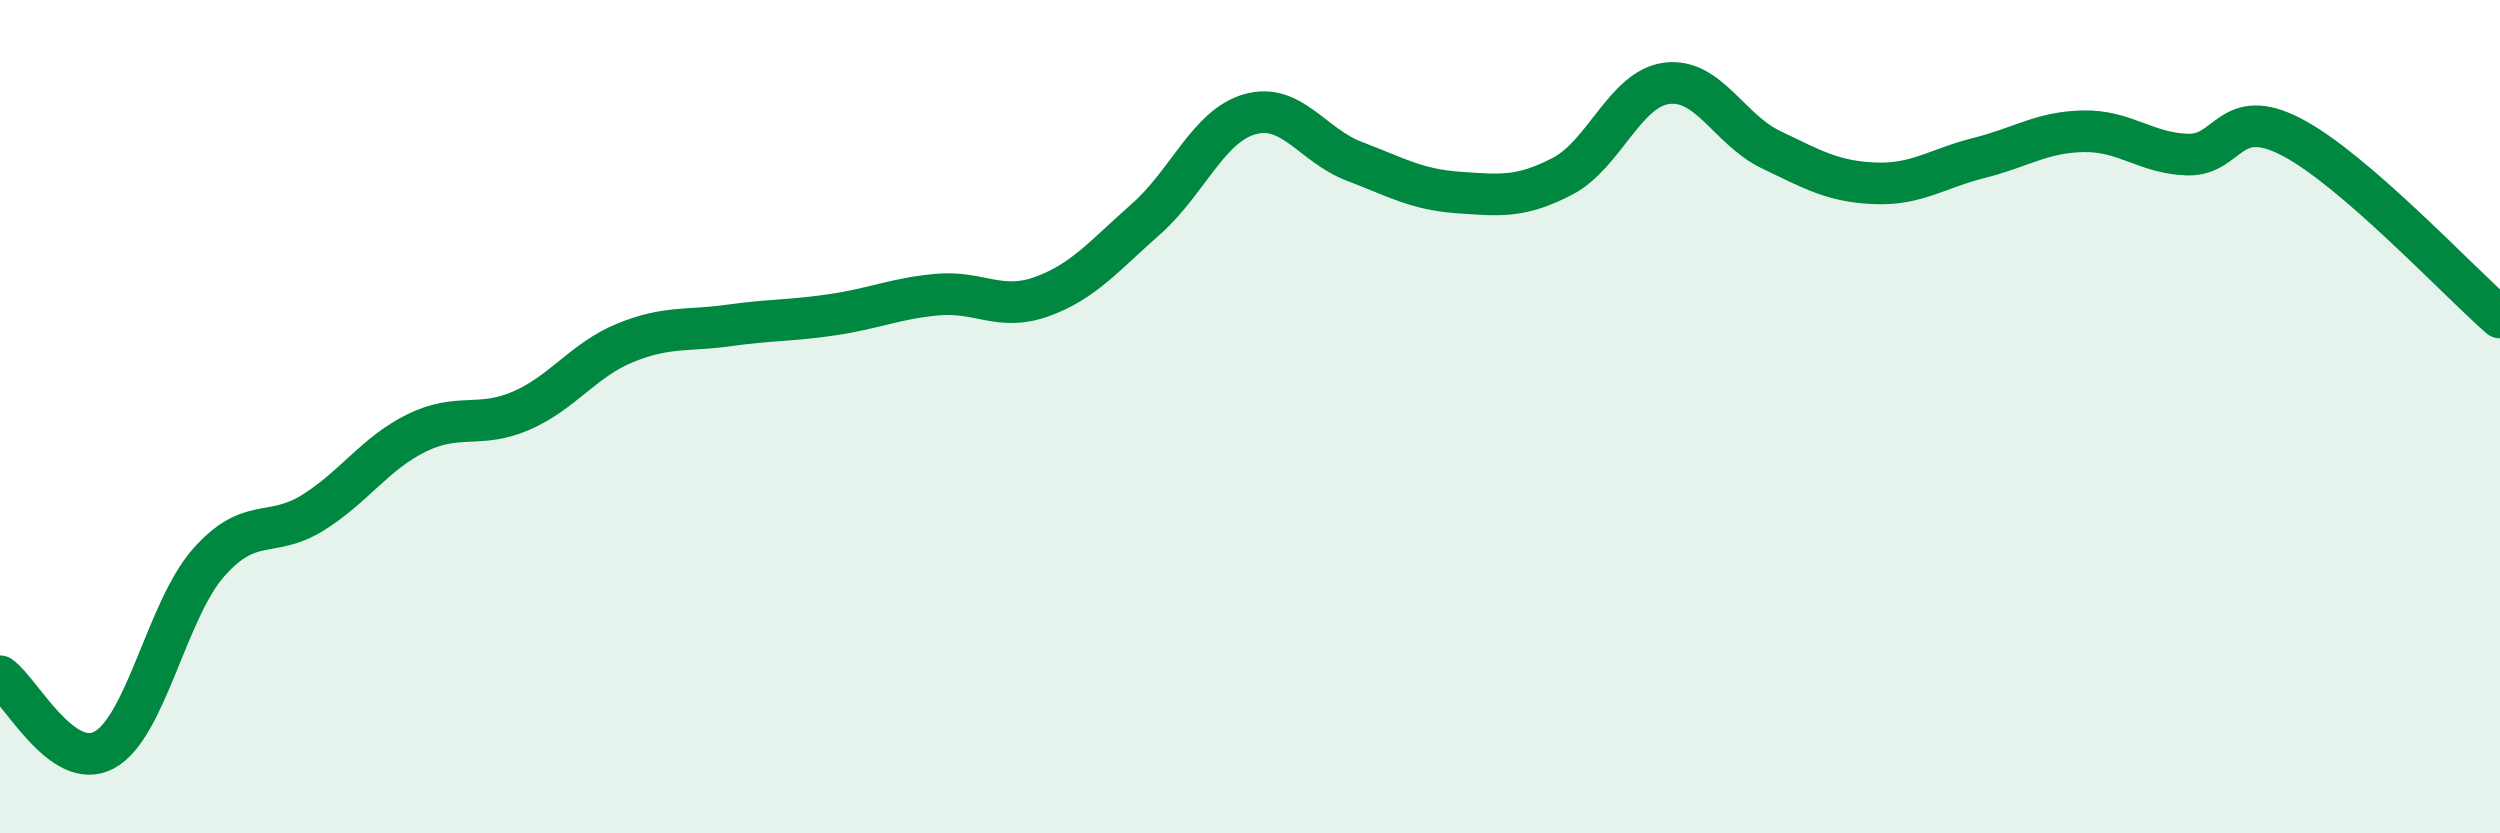
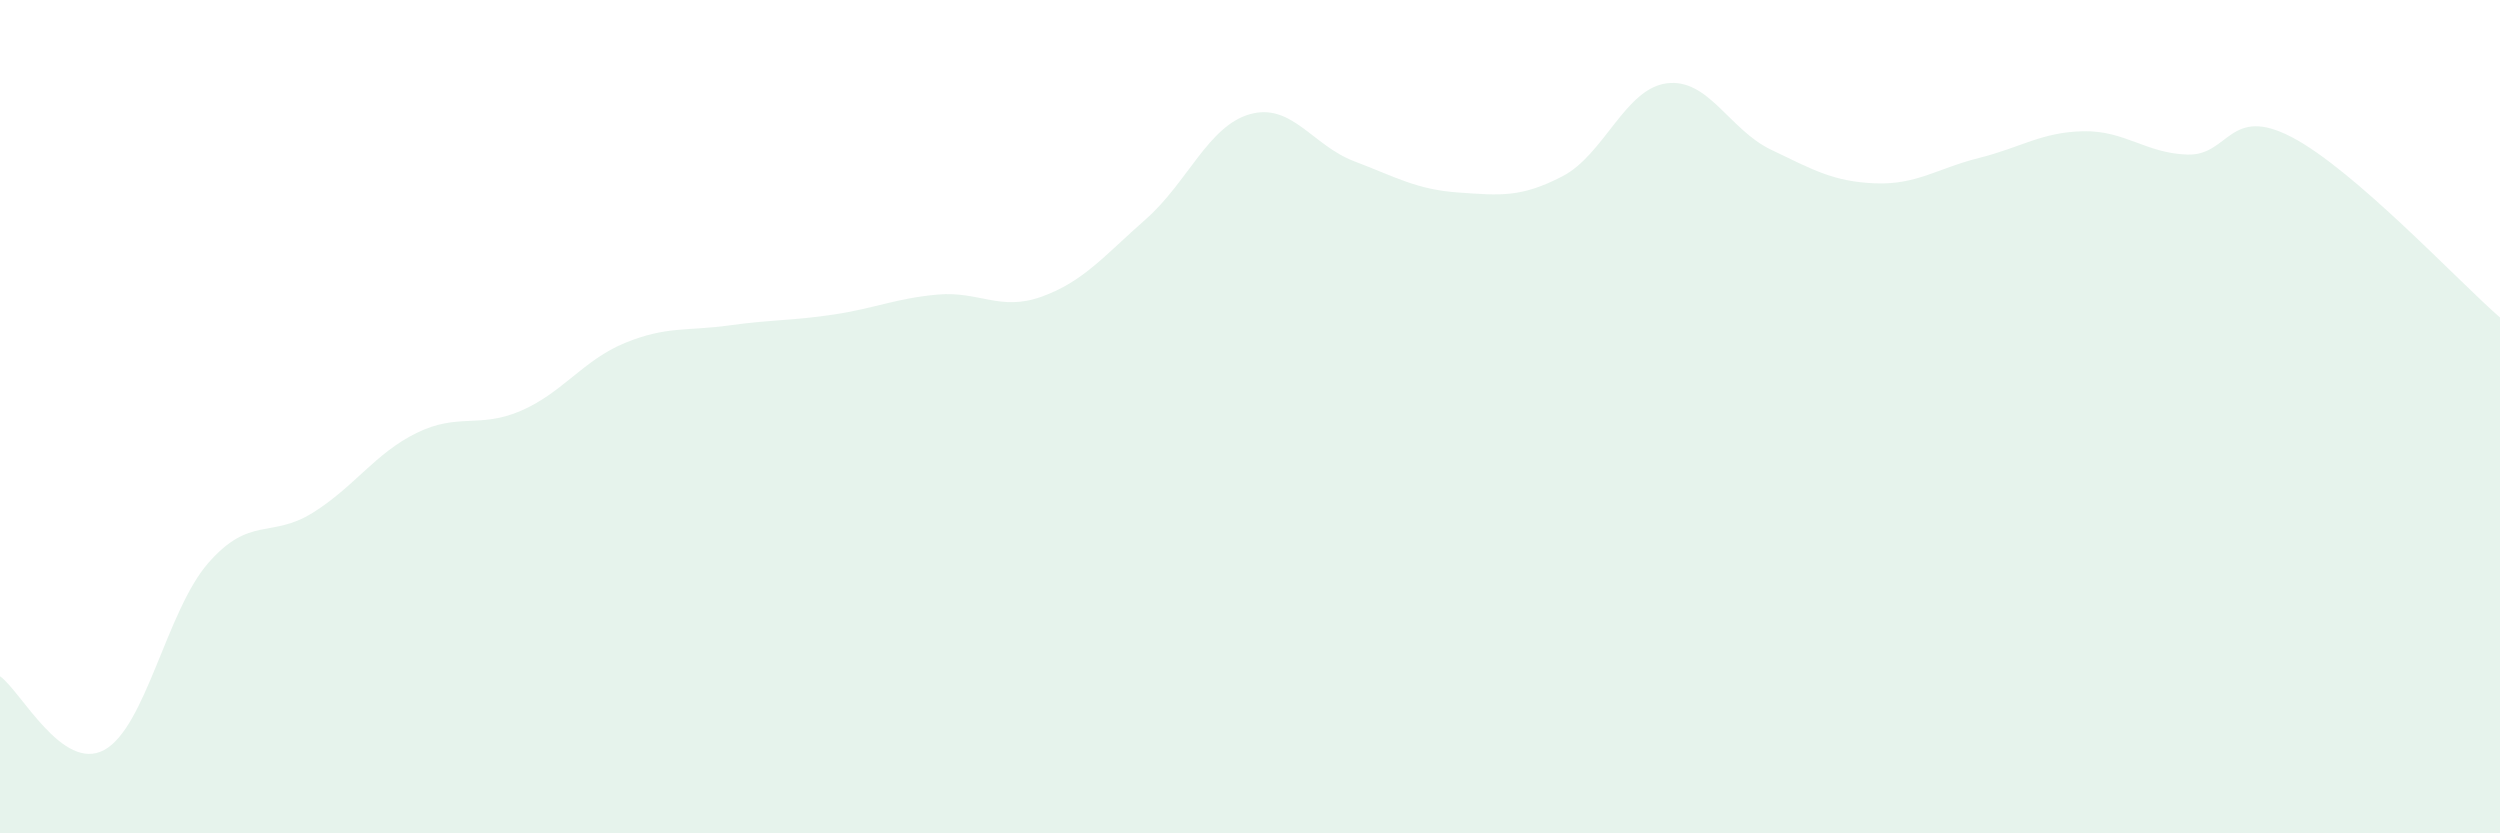
<svg xmlns="http://www.w3.org/2000/svg" width="60" height="20" viewBox="0 0 60 20">
  <path d="M 0,16.23 C 0.5,16.58 1.5,18.54 2.5,18 C 3.5,17.46 4,14.65 5,13.51 C 6,12.37 6.5,12.93 7.5,12.31 C 8.5,11.69 9,10.88 10,10.39 C 11,9.9 11.5,10.29 12.5,9.86 C 13.5,9.43 14,8.64 15,8.23 C 16,7.82 16.5,7.95 17.5,7.81 C 18.5,7.67 19,7.7 20,7.55 C 21,7.4 21.5,7.16 22.5,7.07 C 23.5,6.98 24,7.48 25,7.12 C 26,6.76 26.5,6.14 27.5,5.26 C 28.5,4.38 29,3.02 30,2.74 C 31,2.46 31.5,3.49 32.5,3.87 C 33.5,4.25 34,4.55 35,4.62 C 36,4.69 36.5,4.75 37.5,4.23 C 38.5,3.71 39,2.13 40,2 C 41,1.87 41.5,3.11 42.5,3.59 C 43.5,4.07 44,4.36 45,4.4 C 46,4.44 46.5,4.04 47.5,3.79 C 48.5,3.54 49,3.17 50,3.15 C 51,3.13 51.5,3.68 52.5,3.71 C 53.5,3.74 53.5,2.51 55,3.29 C 56.5,4.07 59,6.75 60,7.62L60 20L0 20Z" fill="#008740" opacity="0.1" stroke-linecap="round" stroke-linejoin="round" />
-   <path d="M 0,16.23 C 0.5,16.58 1.5,18.54 2.5,18 C 3.5,17.46 4,14.65 5,13.51 C 6,12.37 6.5,12.93 7.5,12.31 C 8.5,11.69 9,10.88 10,10.39 C 11,9.9 11.5,10.29 12.5,9.86 C 13.5,9.43 14,8.64 15,8.23 C 16,7.82 16.5,7.95 17.5,7.81 C 18.5,7.67 19,7.7 20,7.55 C 21,7.4 21.5,7.16 22.5,7.07 C 23.5,6.98 24,7.48 25,7.12 C 26,6.76 26.5,6.14 27.5,5.26 C 28.5,4.38 29,3.02 30,2.74 C 31,2.46 31.5,3.49 32.5,3.87 C 33.5,4.25 34,4.55 35,4.62 C 36,4.69 36.5,4.75 37.5,4.23 C 38.5,3.71 39,2.13 40,2 C 41,1.87 41.5,3.11 42.5,3.59 C 43.5,4.07 44,4.36 45,4.4 C 46,4.44 46.5,4.04 47.5,3.79 C 48.5,3.54 49,3.17 50,3.15 C 51,3.13 51.5,3.68 52.5,3.71 C 53.5,3.74 53.5,2.51 55,3.29 C 56.5,4.07 59,6.75 60,7.62" stroke="#008740" stroke-width="1" fill="none" stroke-linecap="round" stroke-linejoin="round" />
</svg>